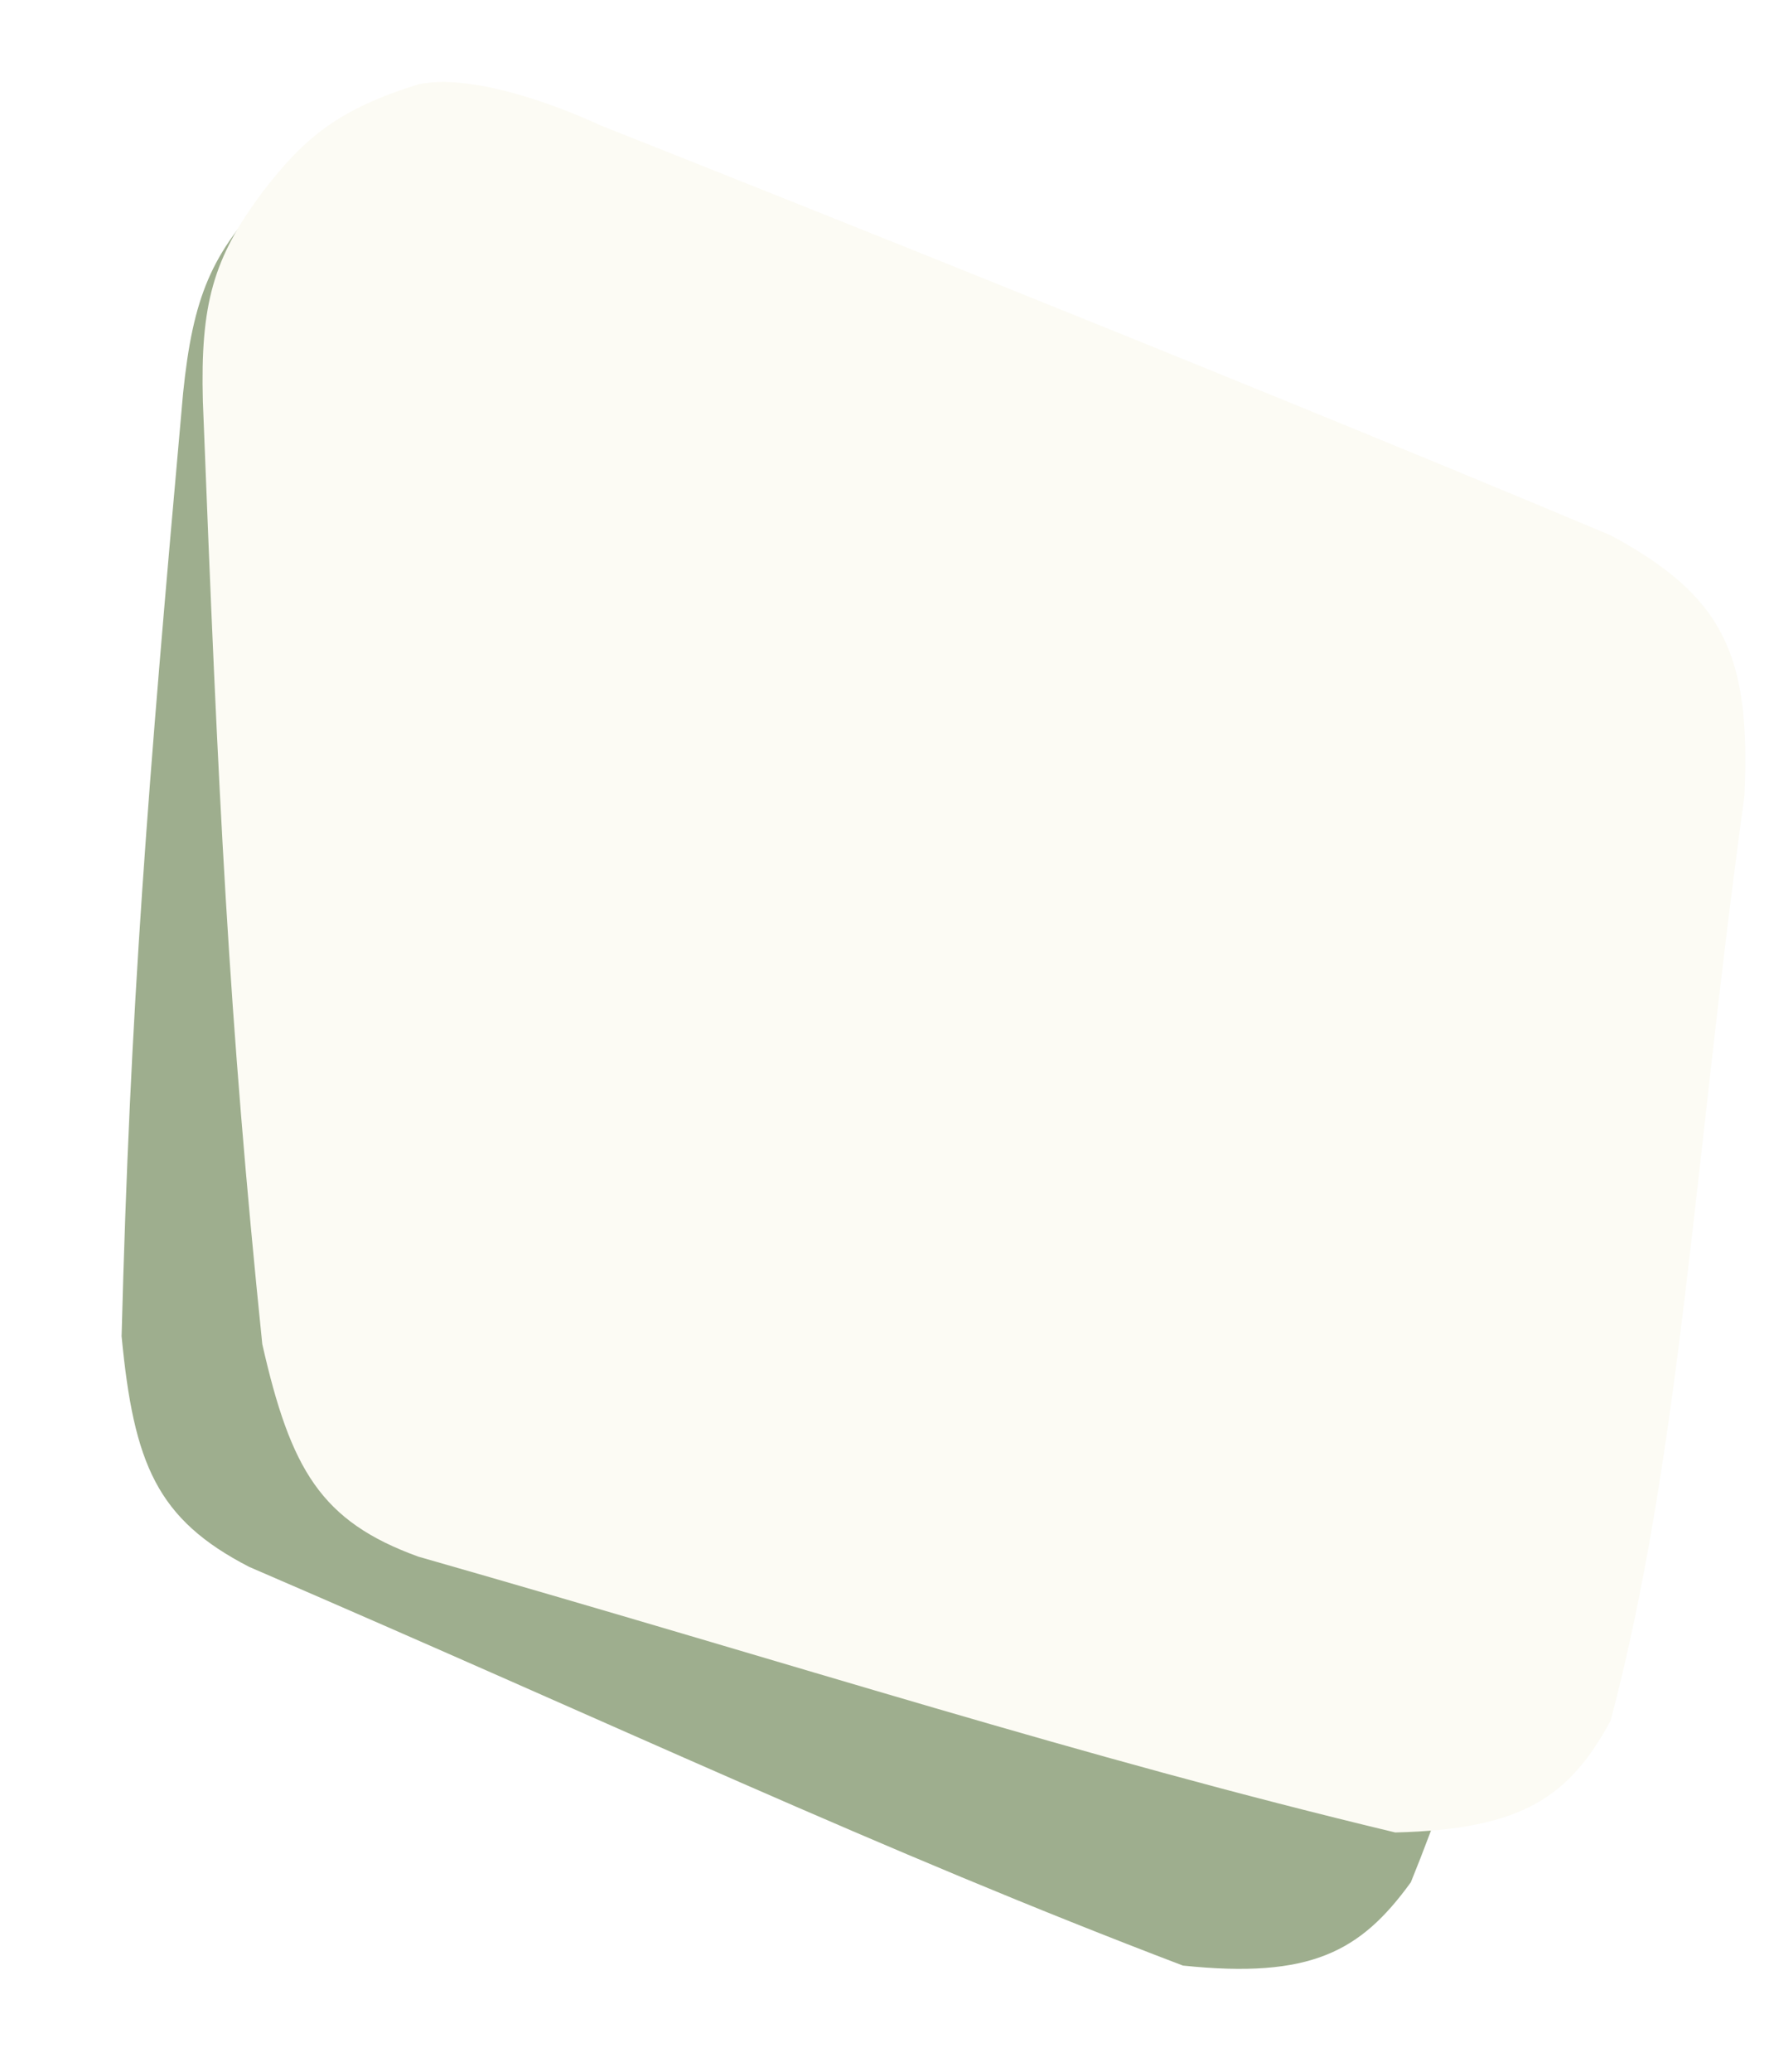
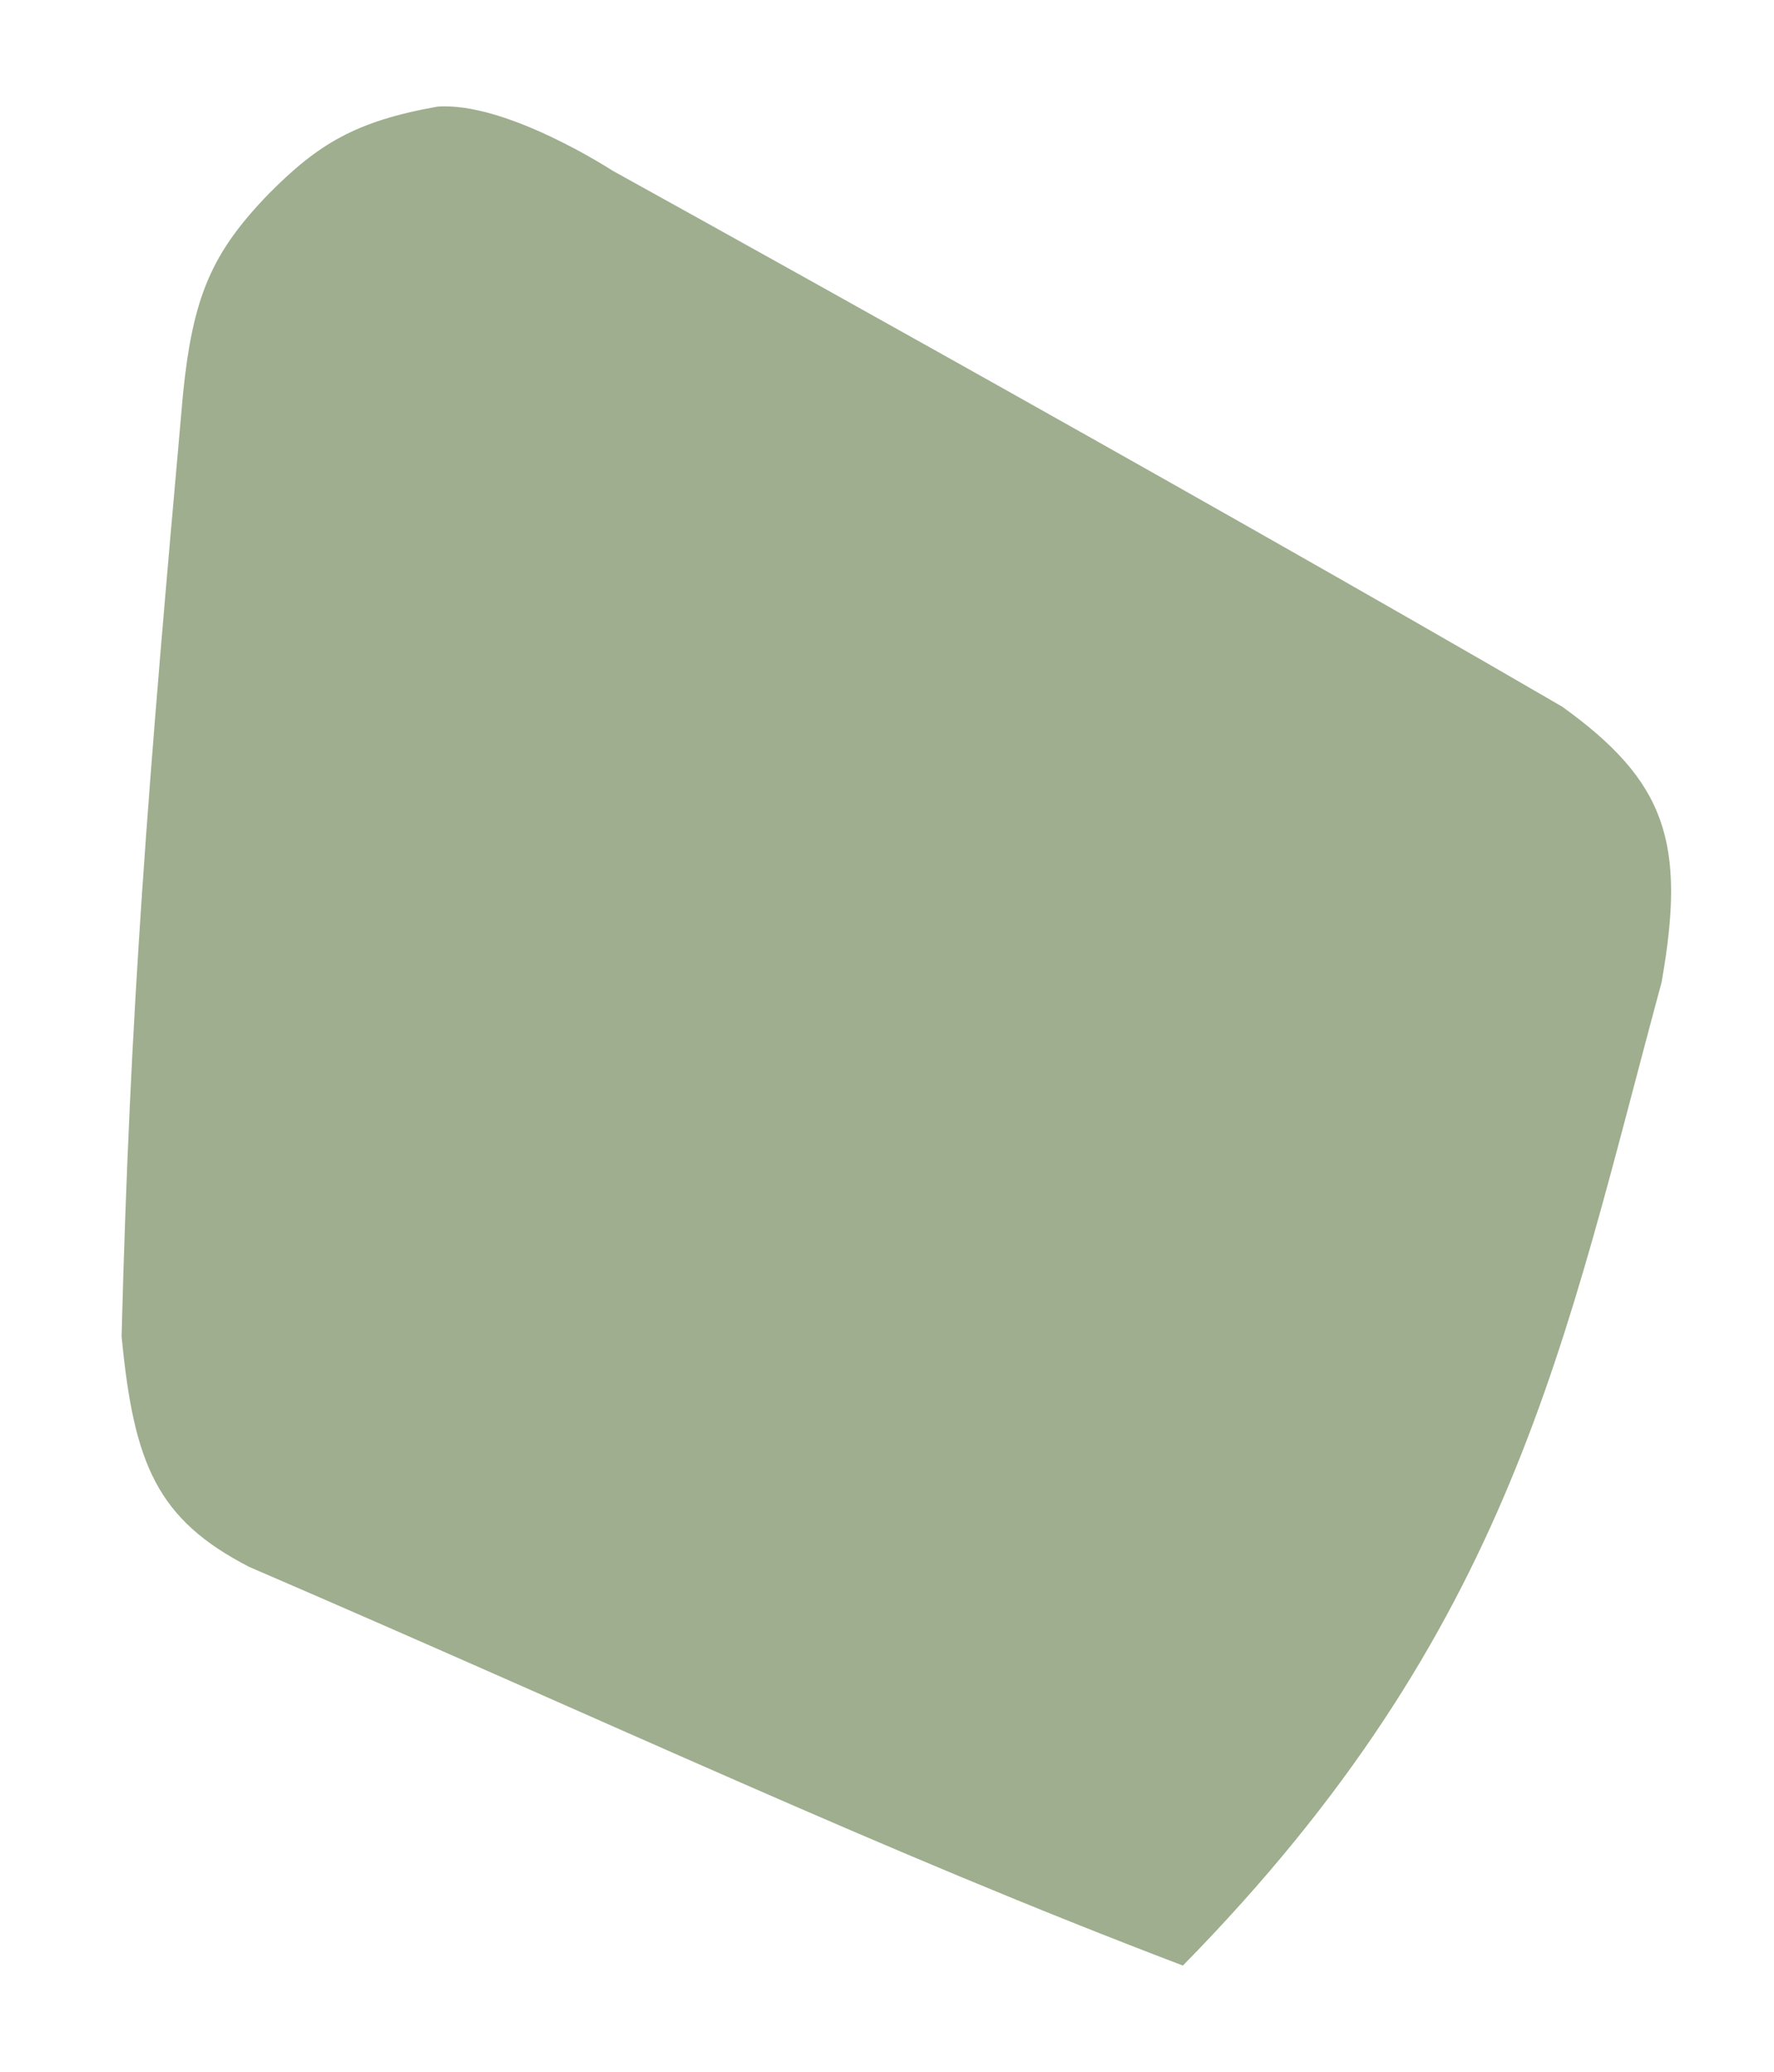
<svg xmlns="http://www.w3.org/2000/svg" width="347" height="405" viewBox="0 0 347 405" fill="none">
  <g filter="url(#filter0_d_108_7)">
-     <path d="M35.81 76.88C28.871 154.505 25.451 196.841 23.785 261.19C26.169 286.187 30.705 296.988 48.744 306.285C121.326 337.545 171.967 361.609 231.377 384.214C256.413 386.835 266.151 381.473 275.966 367.929C296.152 318.293 305.938 262.356 324.998 192.067C329.873 164.64 325.861 152.728 305.573 138.136C230.015 94.24 119.807 33.356 119.807 33.356C119.807 33.356 98.988 19.799 85.52 20.851C69.563 23.688 62.203 28.159 52.554 37.902C41.386 49.426 37.748 57.972 35.81 76.88Z" fill="#9EAE8E" />
+     <path d="M35.81 76.88C28.871 154.505 25.451 196.841 23.785 261.19C26.169 286.187 30.705 296.988 48.744 306.285C121.326 337.545 171.967 361.609 231.377 384.214C296.152 318.293 305.938 262.356 324.998 192.067C329.873 164.64 325.861 152.728 305.573 138.136C230.015 94.24 119.807 33.356 119.807 33.356C119.807 33.356 98.988 19.799 85.52 20.851C69.563 23.688 62.203 28.159 52.554 37.902C41.386 49.426 37.748 57.972 35.81 76.88Z" fill="#9EAE8E" />
  </g>
-   <path d="M39.679 78.41C42.715 156.286 44.733 198.712 51.304 262.747C56.862 287.234 62.742 297.366 81.82 304.278C157.8 325.993 211.101 343.379 272.91 358.194C298.076 357.59 307.048 351.026 315.052 336.336C328.729 284.524 331.287 227.794 341.209 155.642C342.539 127.816 337.037 116.515 315.052 104.64C234.505 70.774 117.422 24.493 117.422 24.493C117.422 24.493 95.042 13.711 81.82 16.479C66.356 21.334 59.629 26.71 51.304 37.608C41.7 50.467 39.184 59.408 39.679 78.41Z" fill="#FCFBF4" />
  <defs>
    <filter id="filter0_d_108_7" x="3.785" y="0.793" width="343.088" height="404.066" filterUnits="userSpaceOnUse" color-interpolation-filters="sRGB">
      <feFlood flood-opacity="0" result="BackgroundImageFix" />
      <feColorMatrix in="SourceAlpha" type="matrix" values="0 0 0 0 0 0 0 0 0 0 0 0 0 0 0 0 0 0 127 0" result="hardAlpha" />
      <feOffset />
      <feGaussianBlur stdDeviation="10" />
      <feComposite in2="hardAlpha" operator="out" />
      <feColorMatrix type="matrix" values="0 0 0 0 0 0 0 0 0 0 0 0 0 0 0 0 0 0 0.1 0" />
      <feBlend mode="normal" in2="BackgroundImageFix" result="effect1_dropShadow_108_7" />
      <feBlend mode="normal" in="SourceGraphic" in2="effect1_dropShadow_108_7" result="shape" />
    </filter>
  </defs>
</svg>